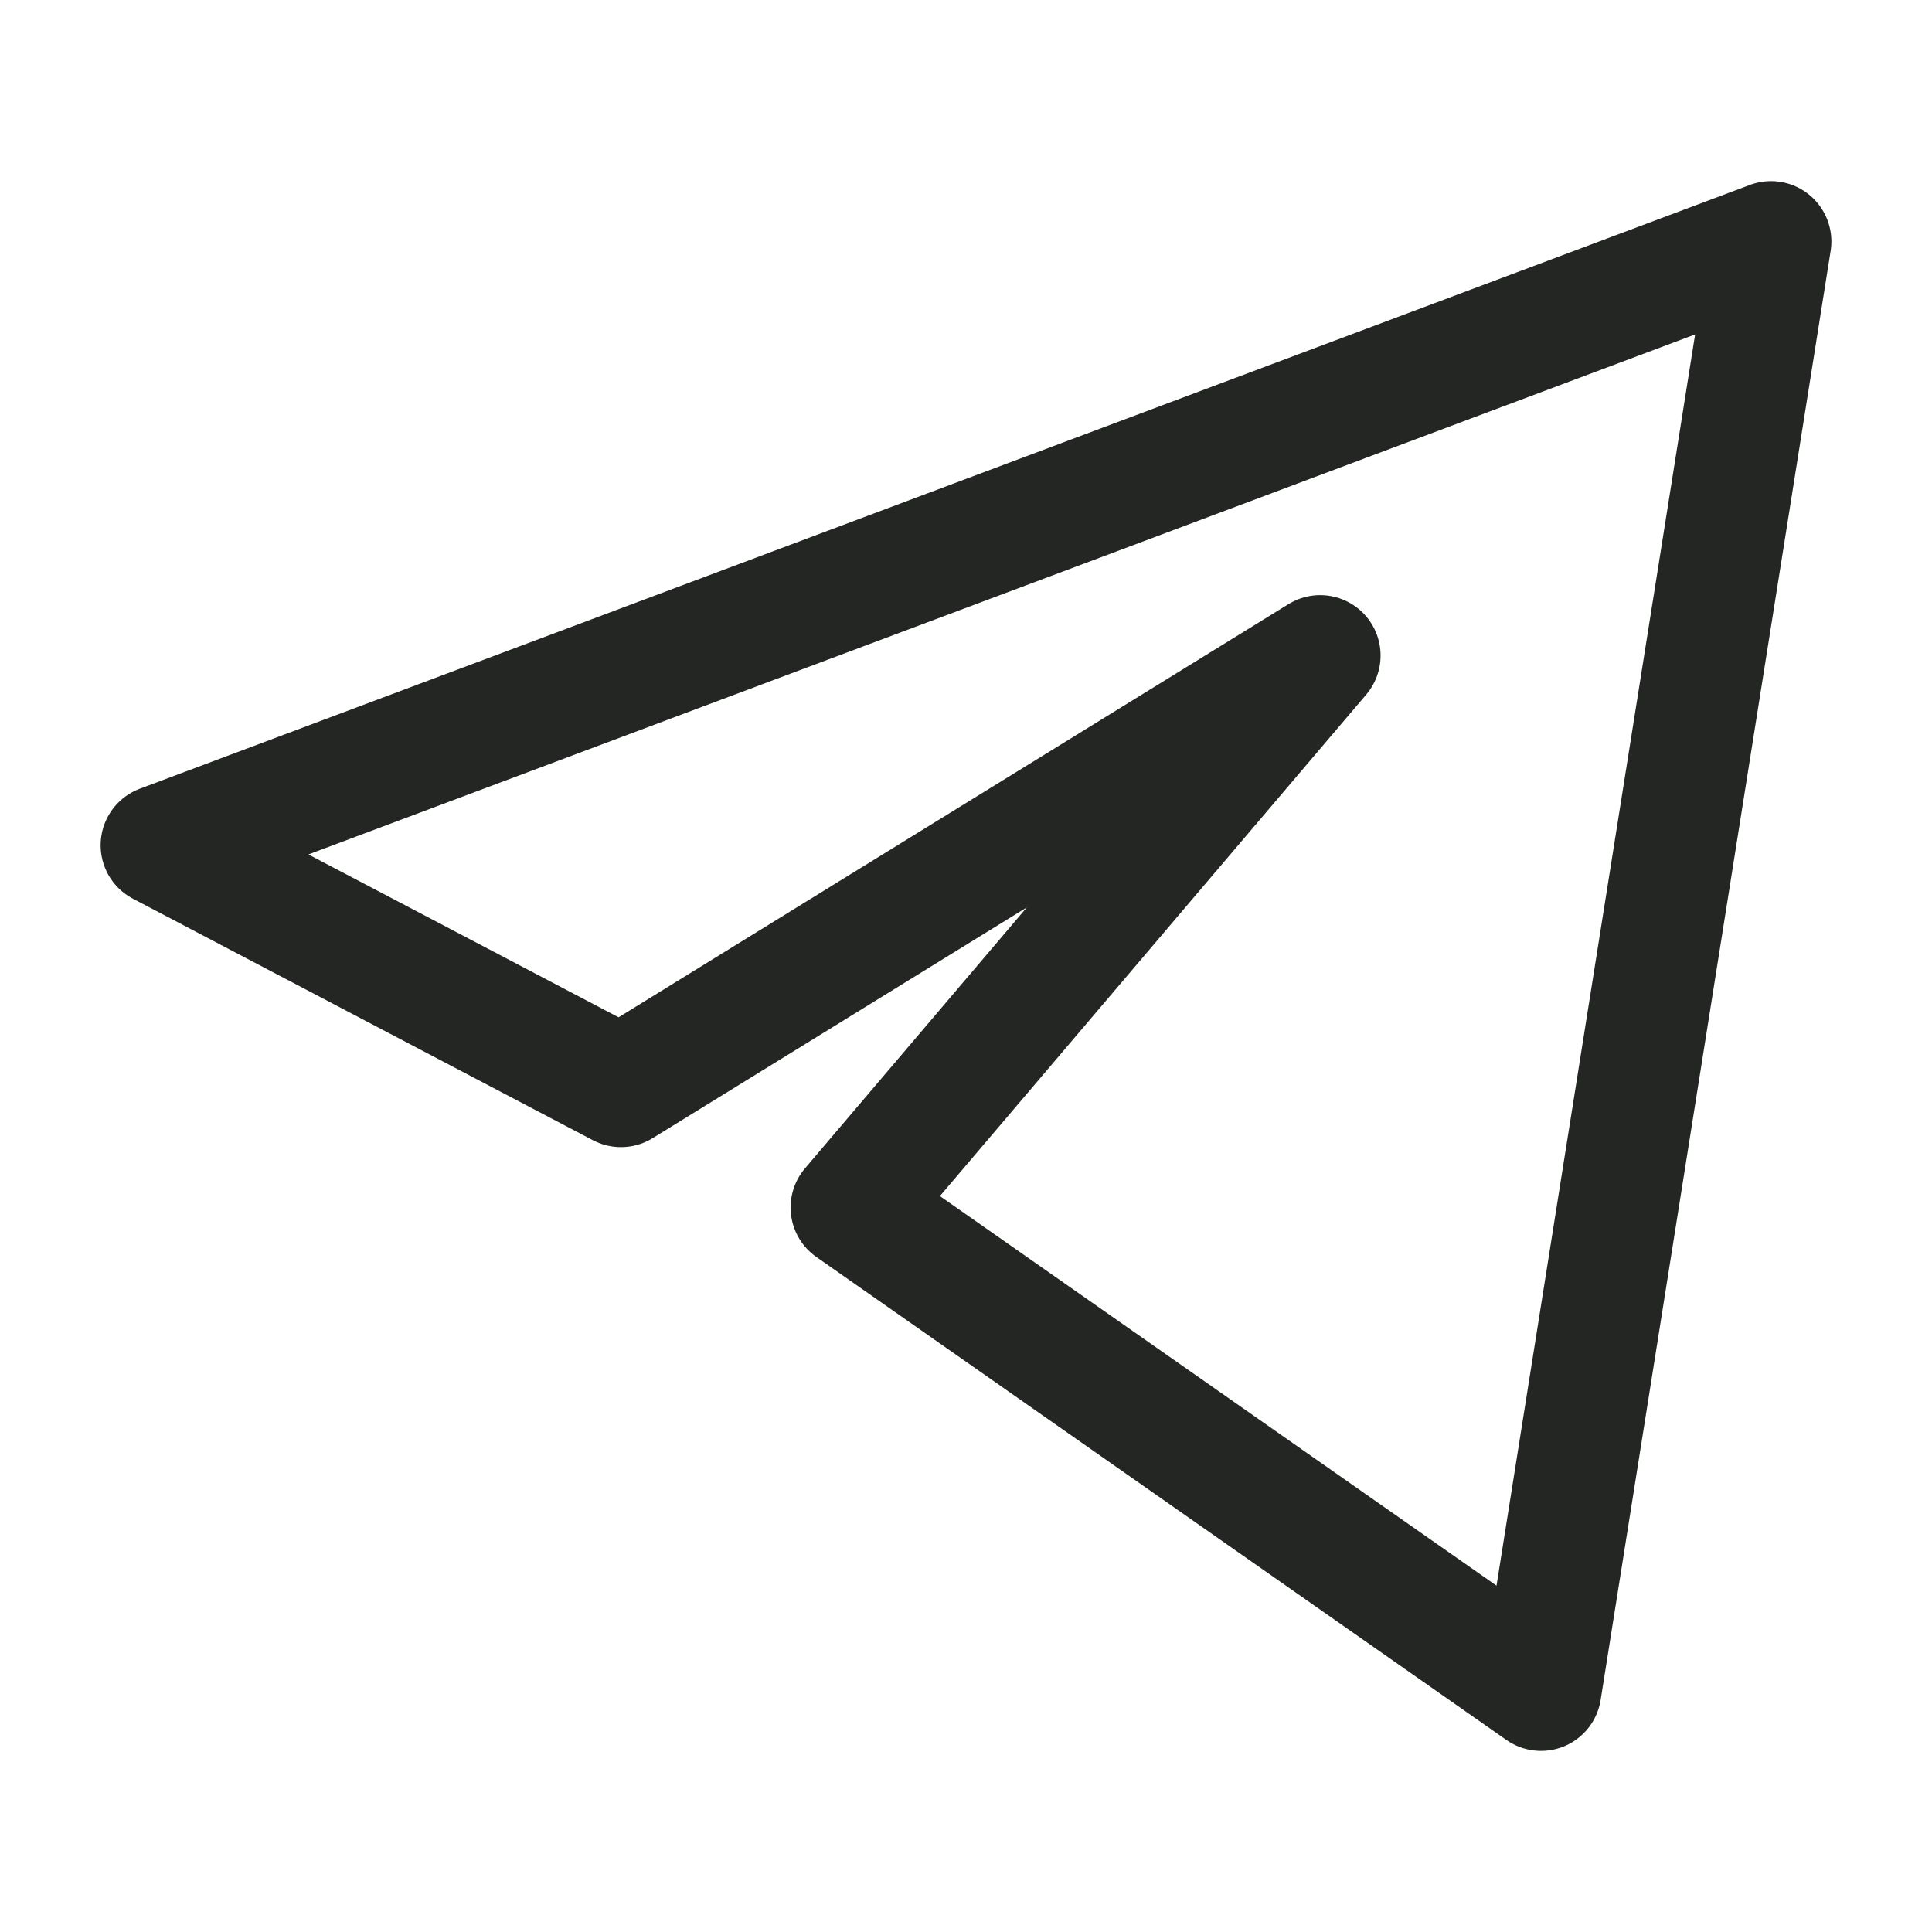
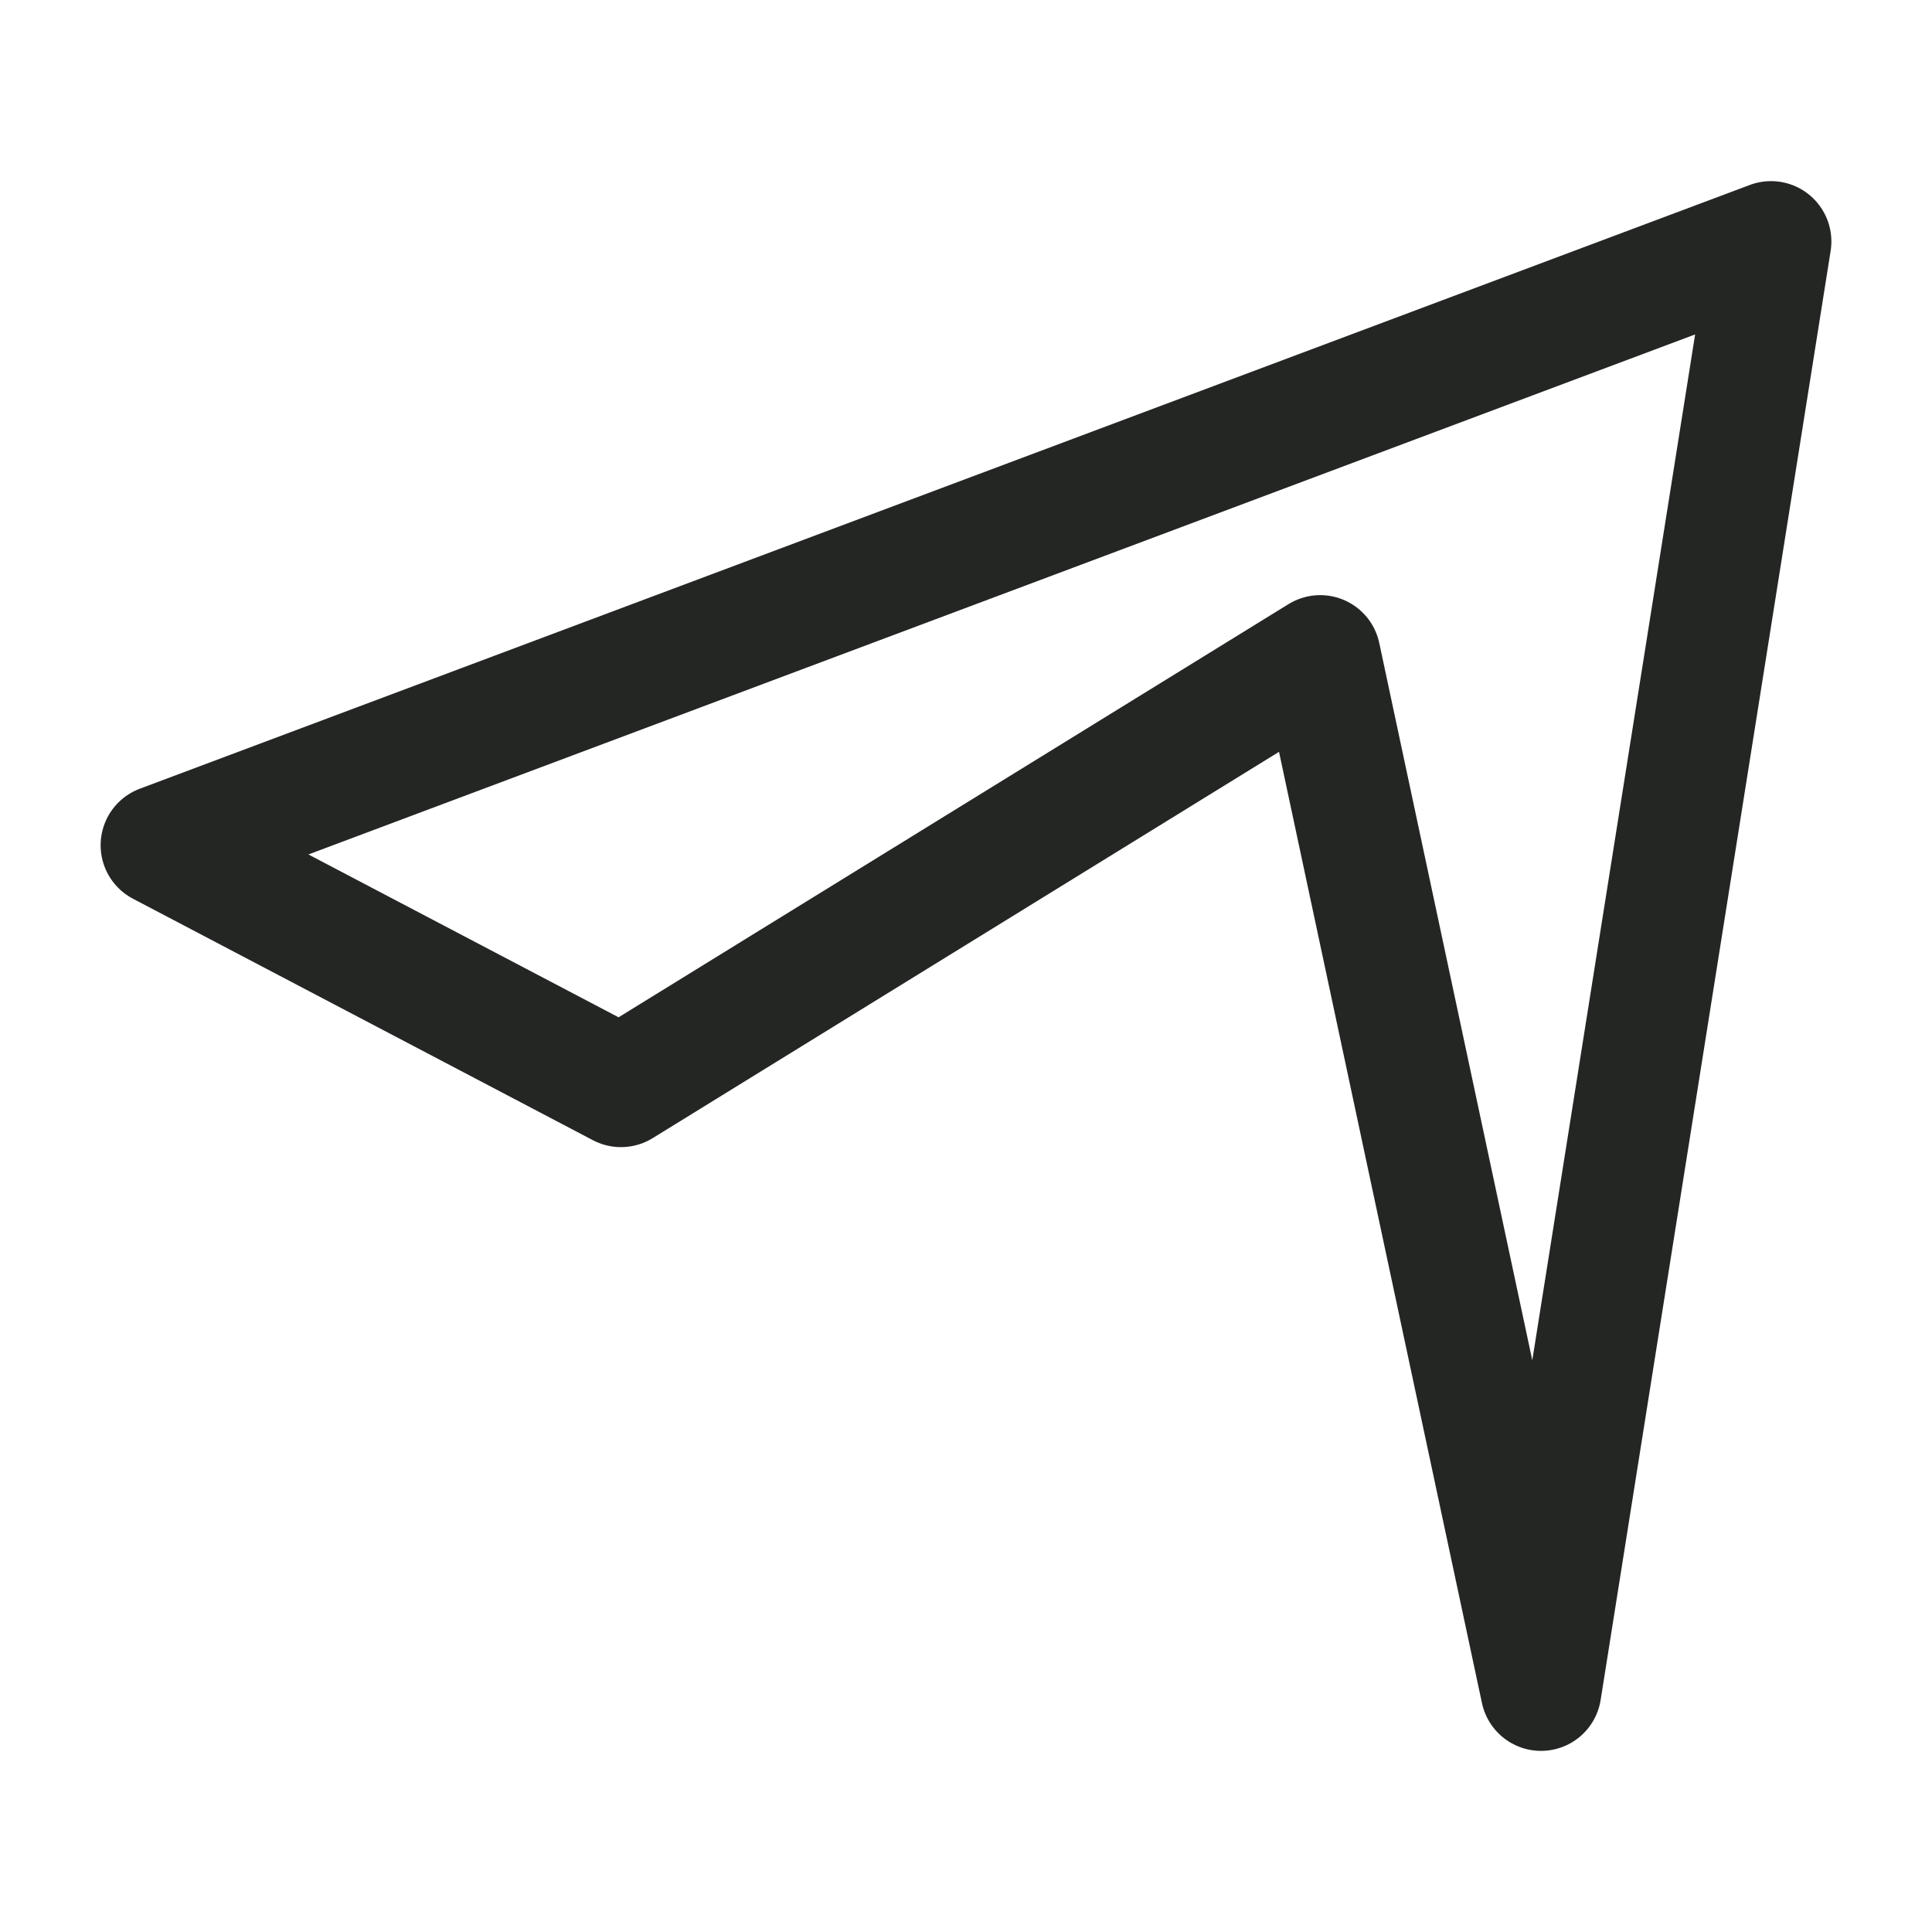
<svg xmlns="http://www.w3.org/2000/svg" width="24" height="24" viewBox="0 0 24 24" fill="none">
-   <path d="M22 3L2 10.5L7.714 13.5L16.4 8.143L10.571 15L19.143 21L22 3Z" stroke="#242624" stroke-width="1.5" stroke-linejoin="round" />
+   <path d="M22 3L2 10.5L7.714 13.5L16.4 8.143L19.143 21L22 3Z" stroke="#242624" stroke-width="1.5" stroke-linejoin="round" />
</svg>